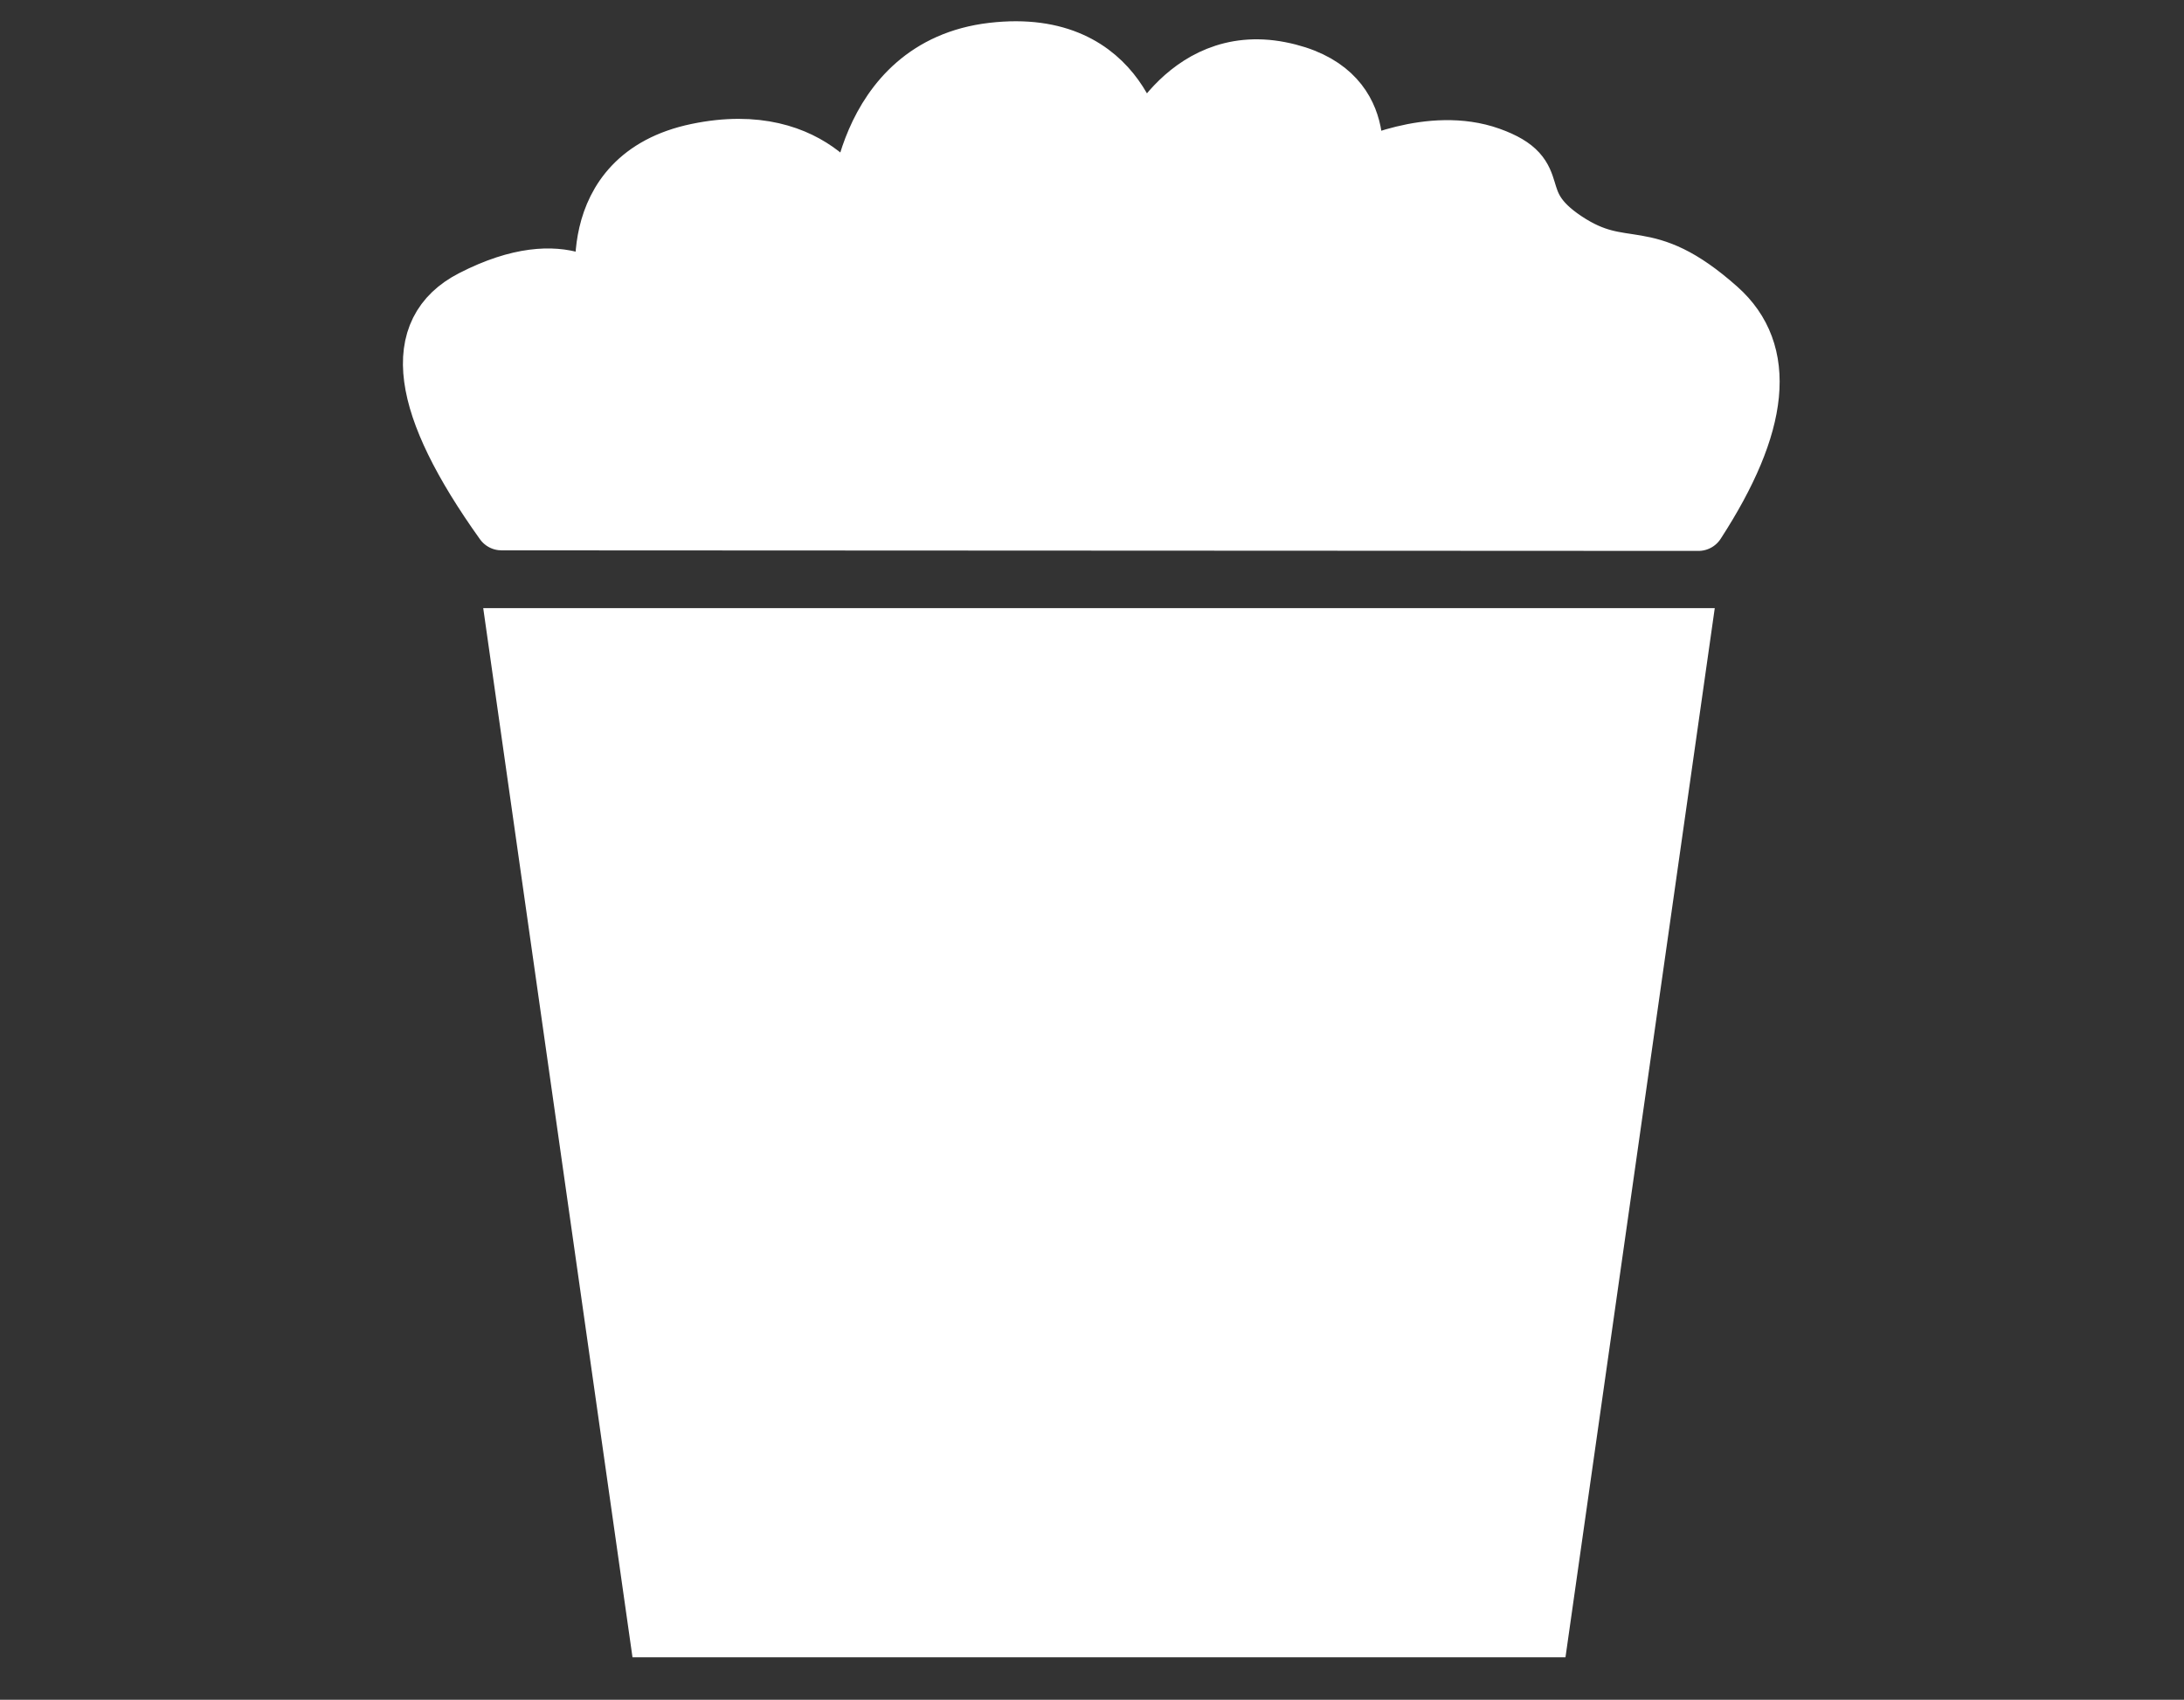
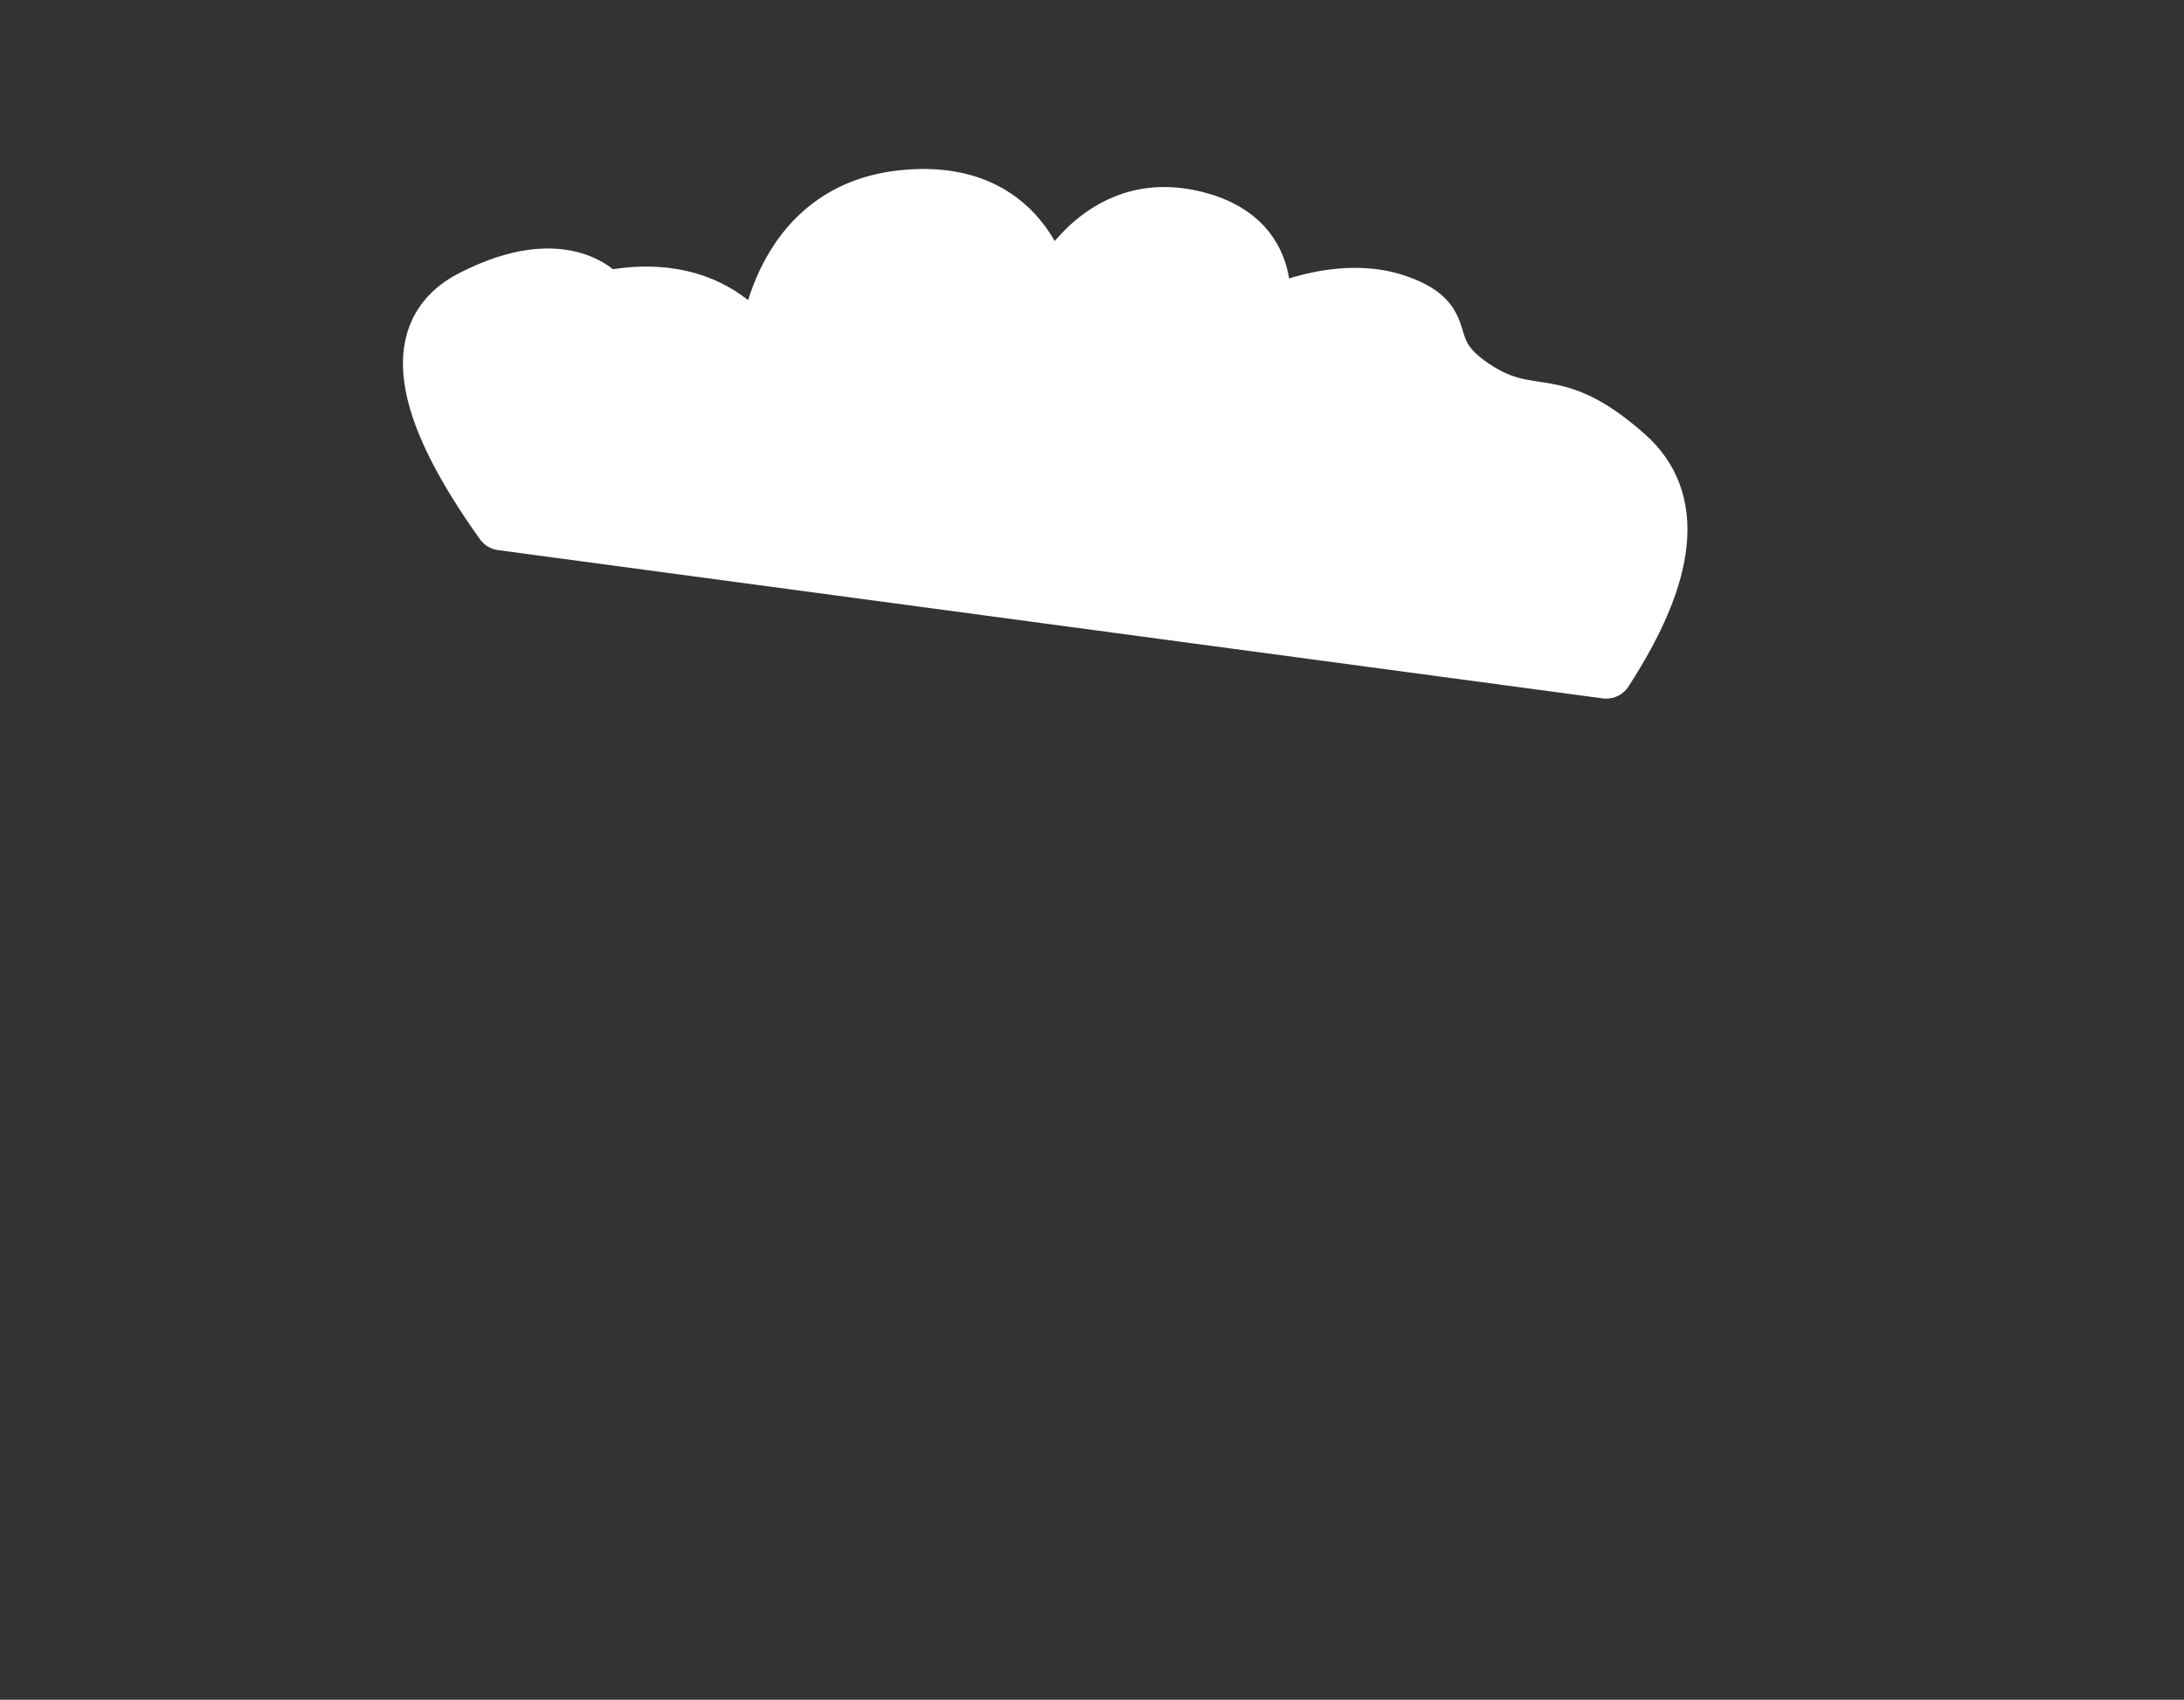
<svg xmlns="http://www.w3.org/2000/svg" width="134.909" height="105" viewBox="0 0 134.909 105">
  <rect x="0" y="0" width="134.909" height="105" fill="#333333" stroke="none" />
  <g fill="#FFF" stroke="#FFF" stroke-width="3.272" fill-rule="evenodd">
-     <path d="m104.038 39.202-8.756 61.537H40.49l-7.652-53.78-1.103-7.757h72.303z" />
-     <path d="M30.98 32.36c-5.228-7.31-5.854-11.986-1.879-14.028 5.964-3.063 8.244.053 8.244.053S35.55 10.82 43.04 9.26c7.489-1.56 9.927 3.853 9.845 4.075-.083.223.091-9.327 8.408-10.298 8.316-.972 9.149 6.436 9.149 6.436s2.555-6.453 8.64-5.262c6.085 1.192 4.428 6.442 4.685 6.255.258-.187 4.6-2.303 8.317-.972 3.716 1.332 1.06 2.794 4.696 5.219 3.636 2.425 4.746.037 9.452 4.22 3.137 2.787 2.698 7.275-1.318 13.462L30.98 32.36z" stroke-linecap="round" stroke-linejoin="round" />
+     <path d="M30.98 32.36c-5.228-7.31-5.854-11.986-1.879-14.028 5.964-3.063 8.244.053 8.244.053c7.489-1.56 9.927 3.853 9.845 4.075-.083.223.091-9.327 8.408-10.298 8.316-.972 9.149 6.436 9.149 6.436s2.555-6.453 8.64-5.262c6.085 1.192 4.428 6.442 4.685 6.255.258-.187 4.6-2.303 8.317-.972 3.716 1.332 1.06 2.794 4.696 5.219 3.636 2.425 4.746.037 9.452 4.22 3.137 2.787 2.698 7.275-1.318 13.462L30.98 32.36z" stroke-linecap="round" stroke-linejoin="round" />
  </g>
</svg>